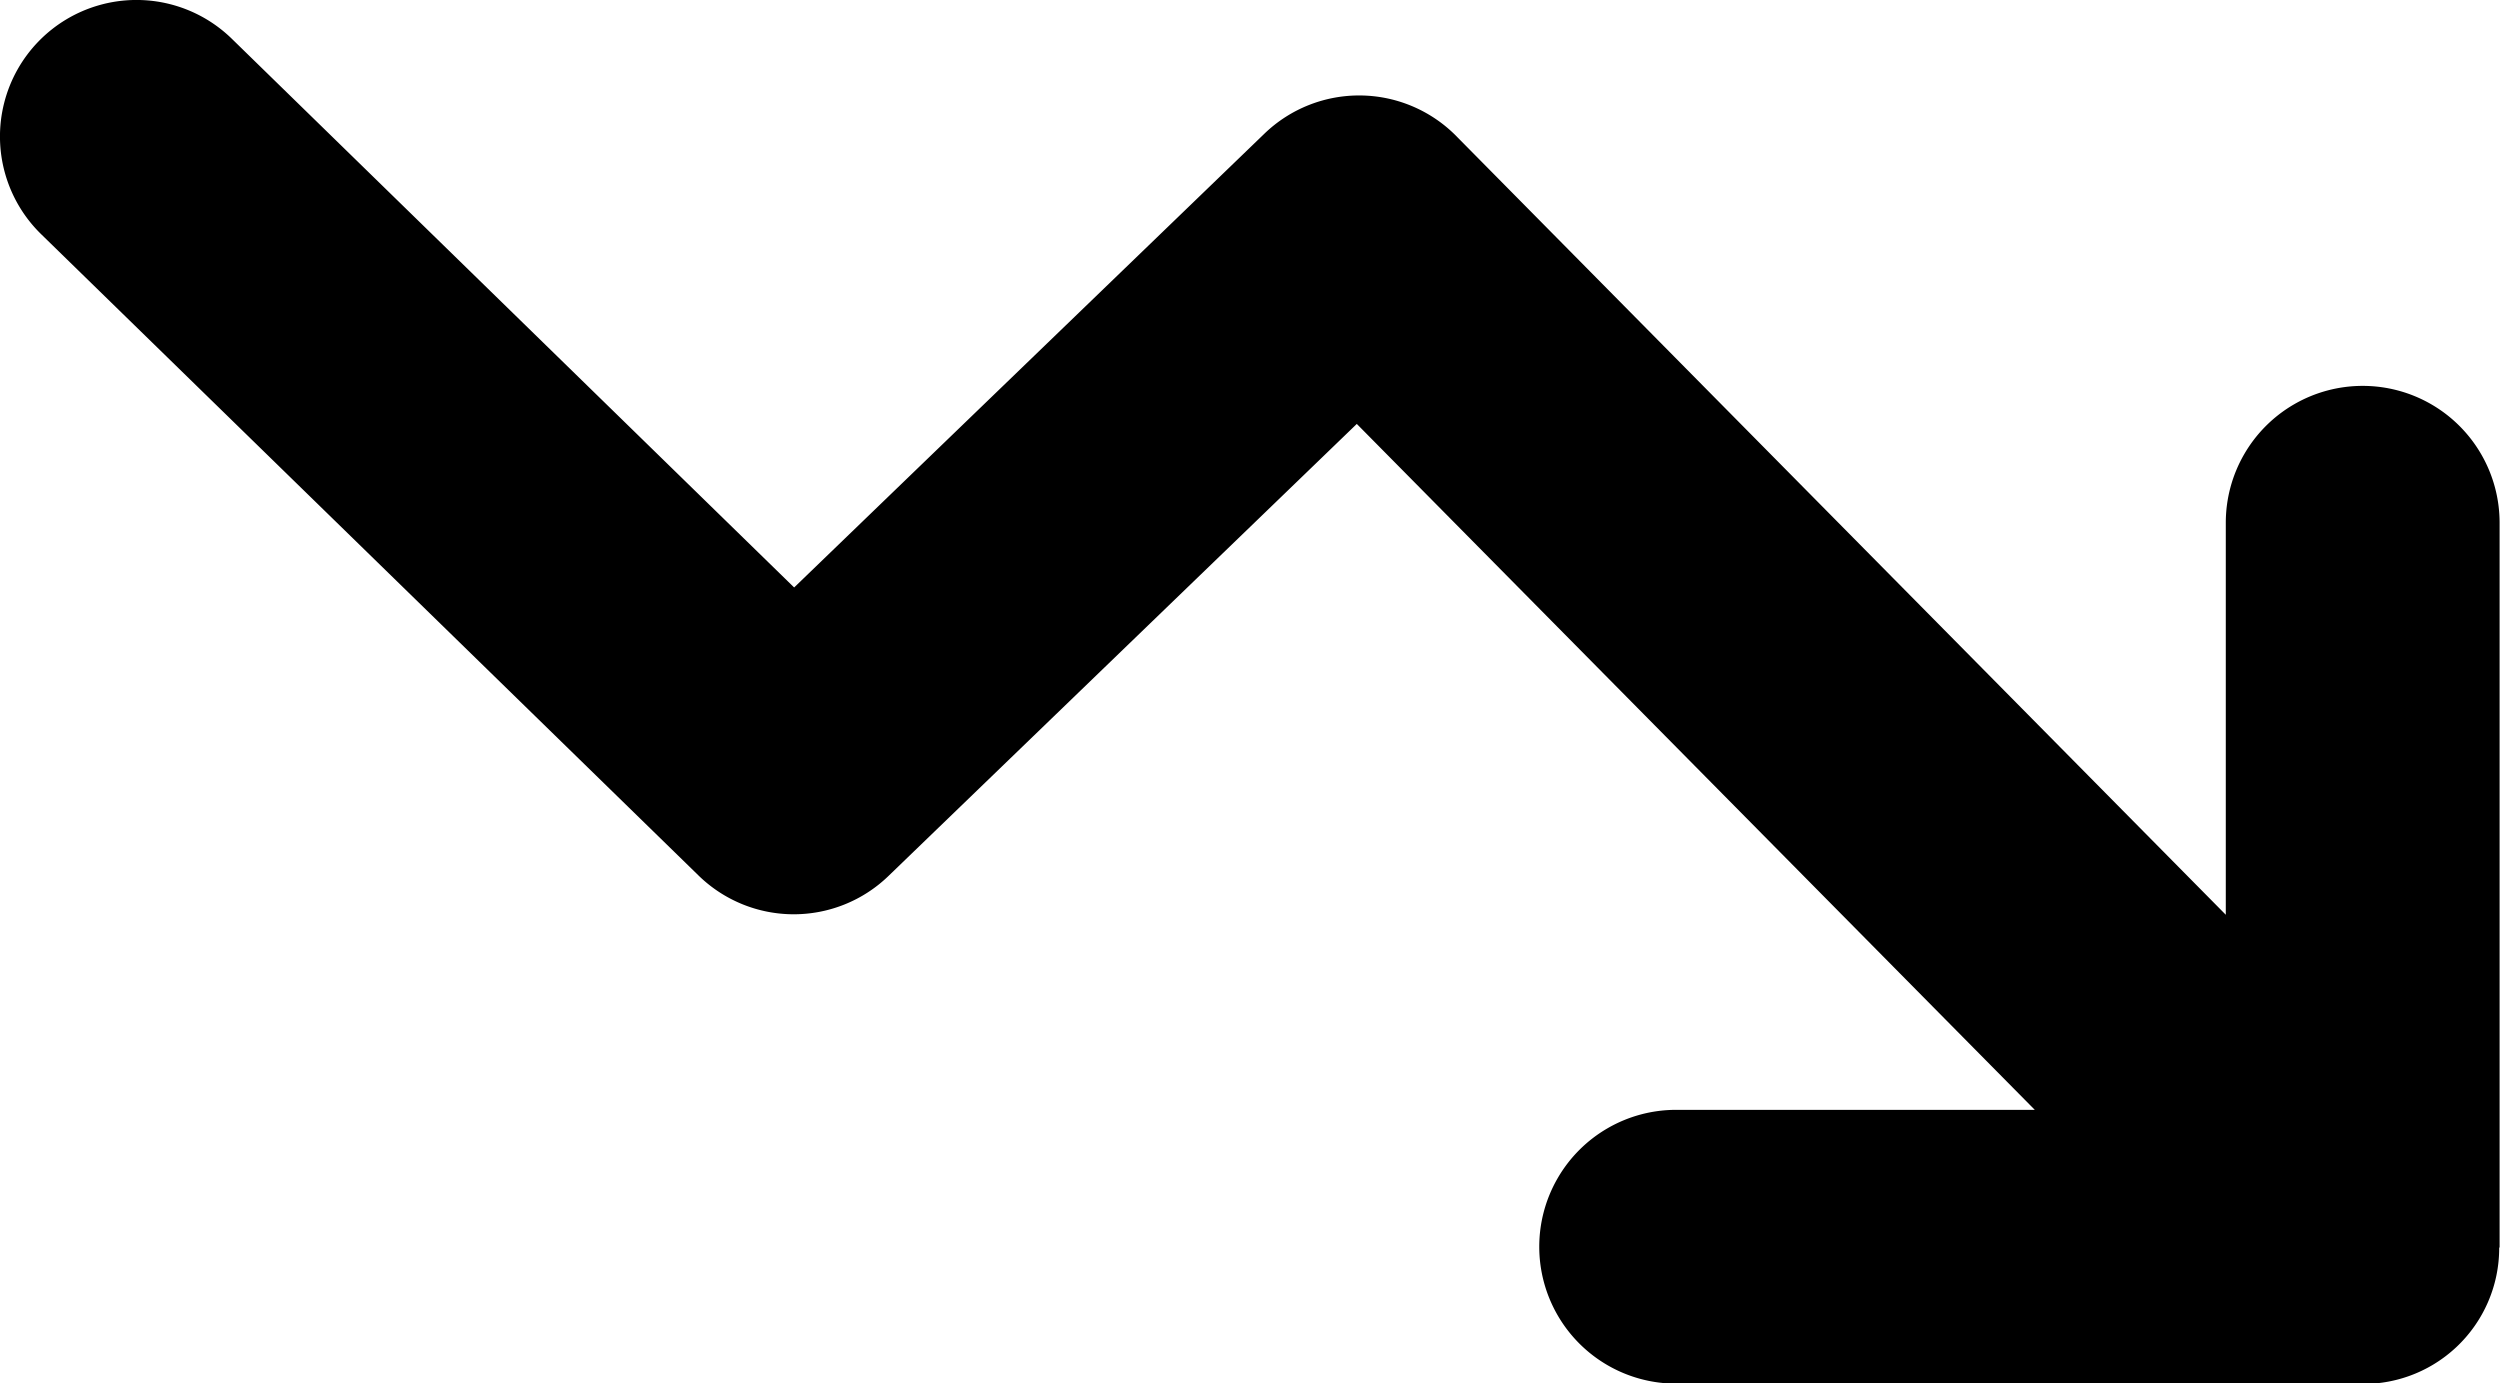
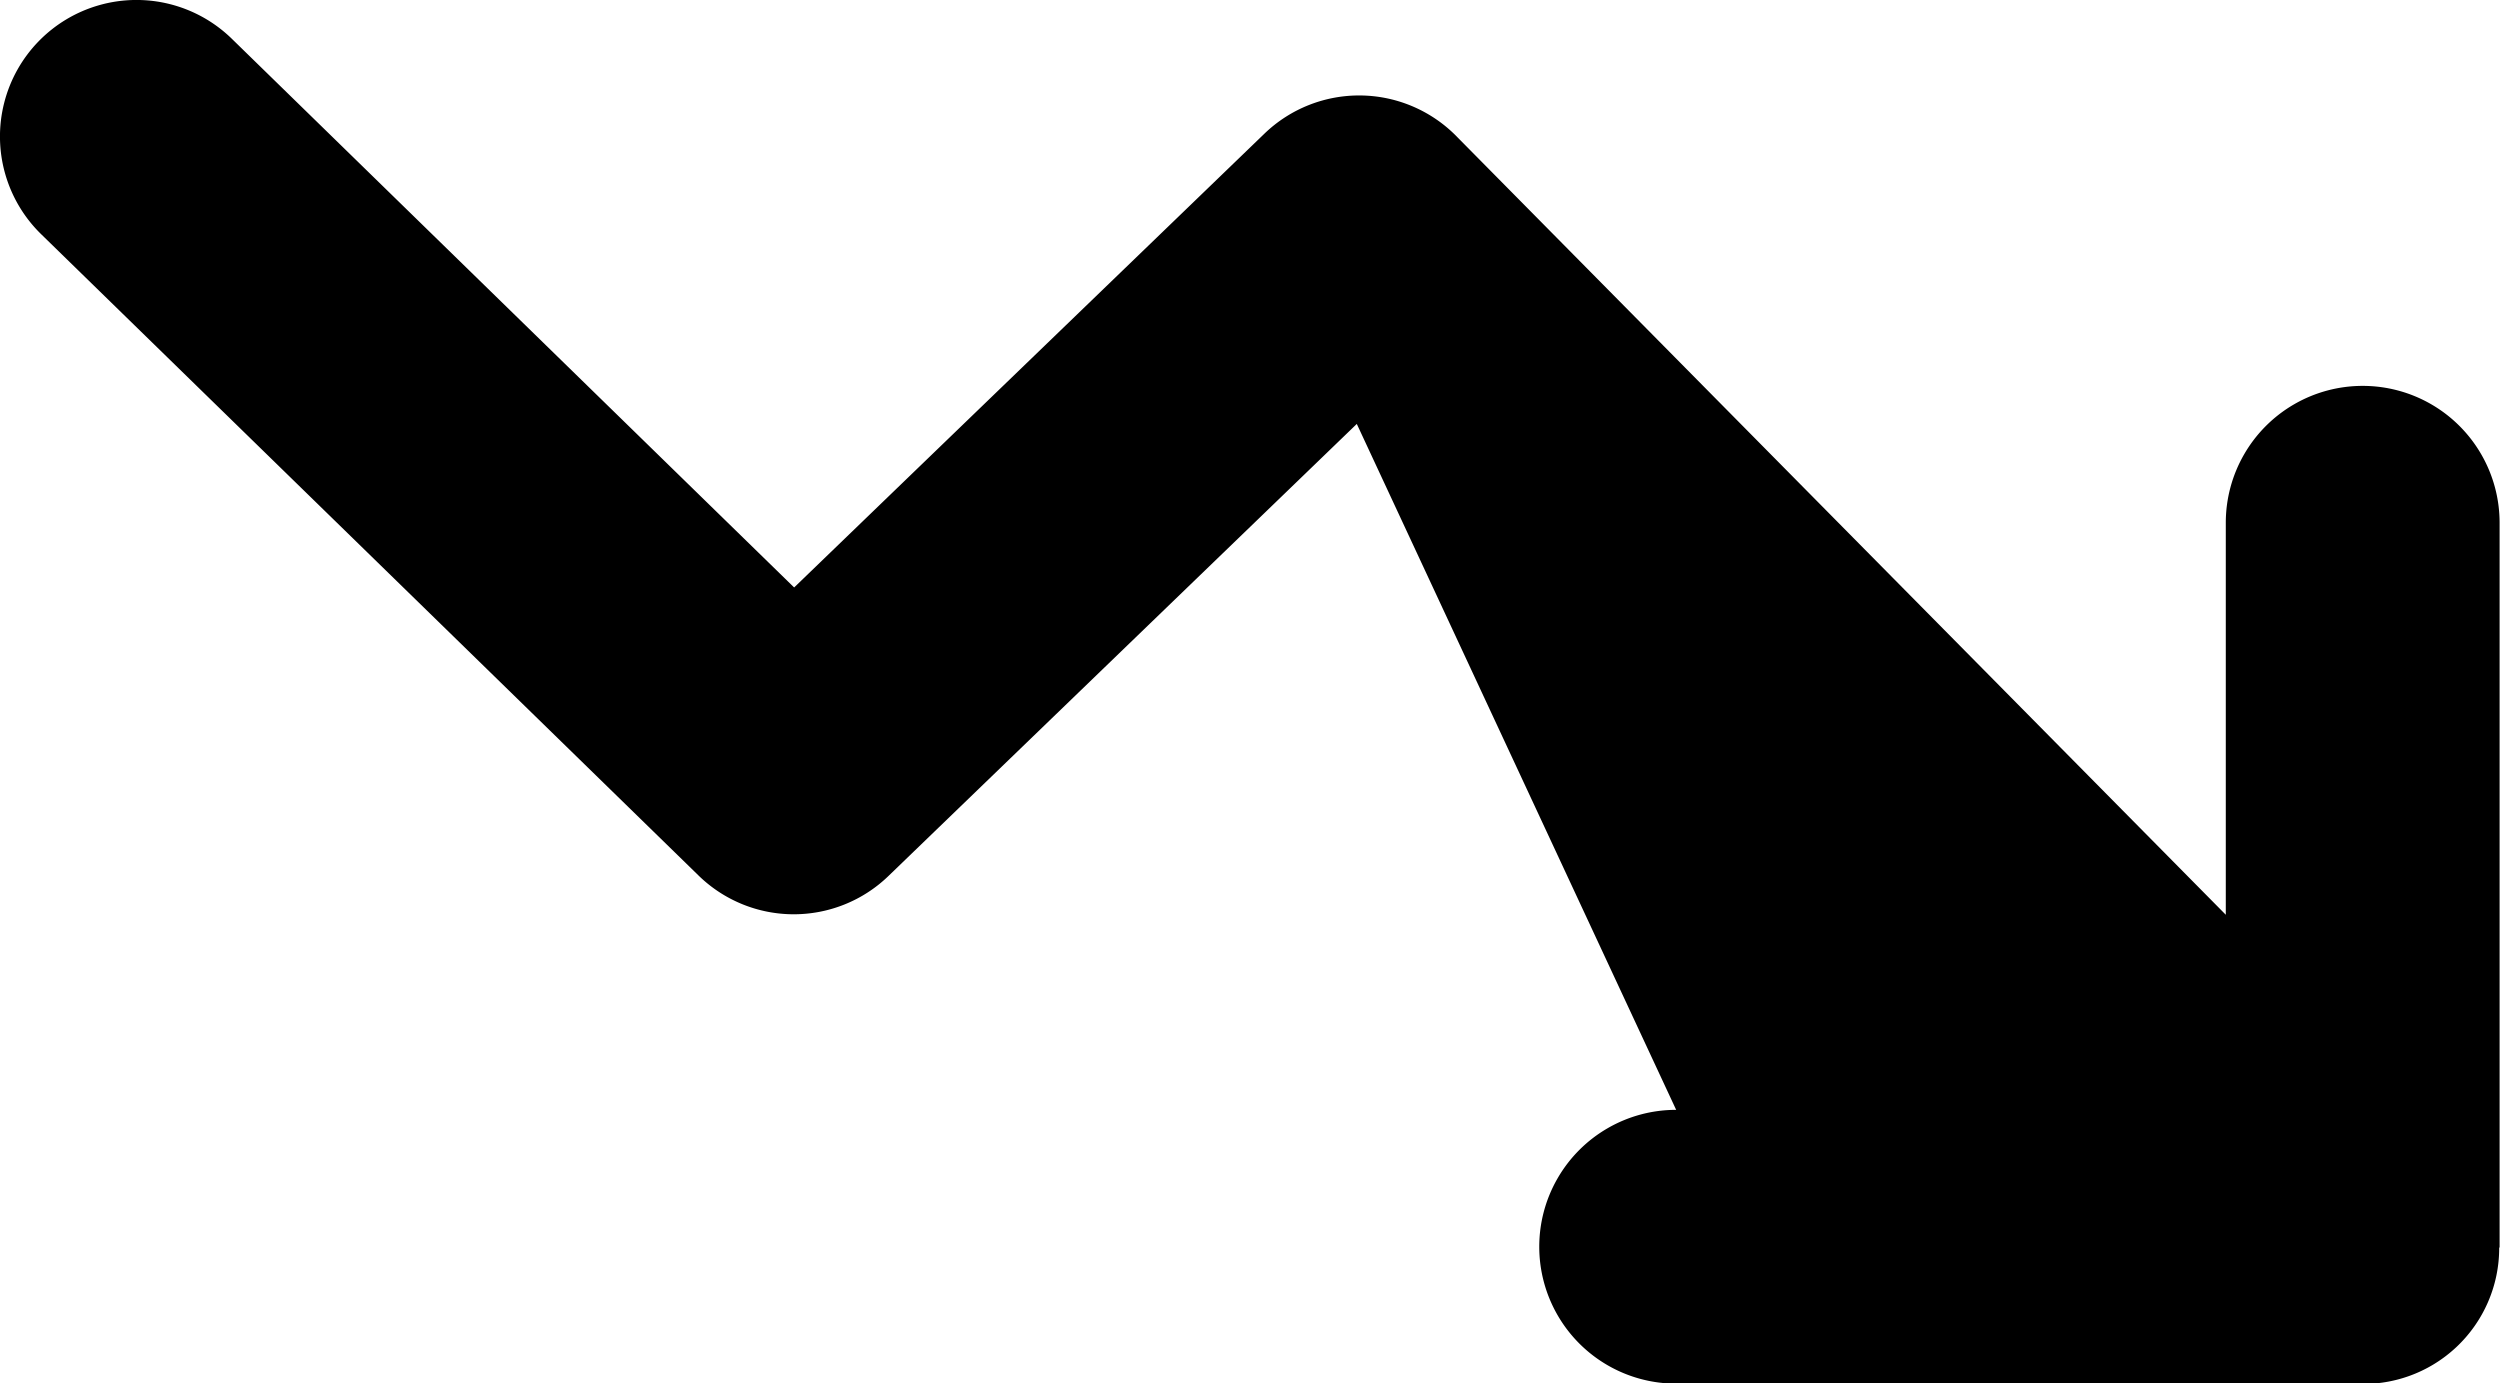
<svg xmlns="http://www.w3.org/2000/svg" version="1.1" id="Layer_1" x="0" y="0" viewBox="0 0 122.9 68" style="enable-background:new 0 0 122.88 68.04" xml:space="preserve">
  <g>
-     <path d="M2.03 11.52a6.71 6.71 0 0 1 9.36-9.62l27.65 26.98L62.16 6.57a6.71 6.71 0 0 1 9.49.18l37.77 38.22V25.7a6.73 6.73 0 1 1 13.46 0v35.63h-.02a6.68 6.68 0 0 1-7.13 6.69H82.4a6.73 6.73 0 1 1 0-13.46h17.63L66.7 20.84 43.67 43.07a6.7 6.7 0 0 1-9.33-.03L2.03 11.52z" />
+     <path d="M2.03 11.52a6.71 6.71 0 0 1 9.36-9.62l27.65 26.98L62.16 6.57a6.71 6.71 0 0 1 9.49.18l37.77 38.22V25.7a6.73 6.73 0 1 1 13.46 0v35.63h-.02a6.68 6.68 0 0 1-7.13 6.69H82.4a6.73 6.73 0 1 1 0-13.46L66.7 20.84 43.67 43.07a6.7 6.7 0 0 1-9.33-.03L2.03 11.52z" />
  </g>
</svg>